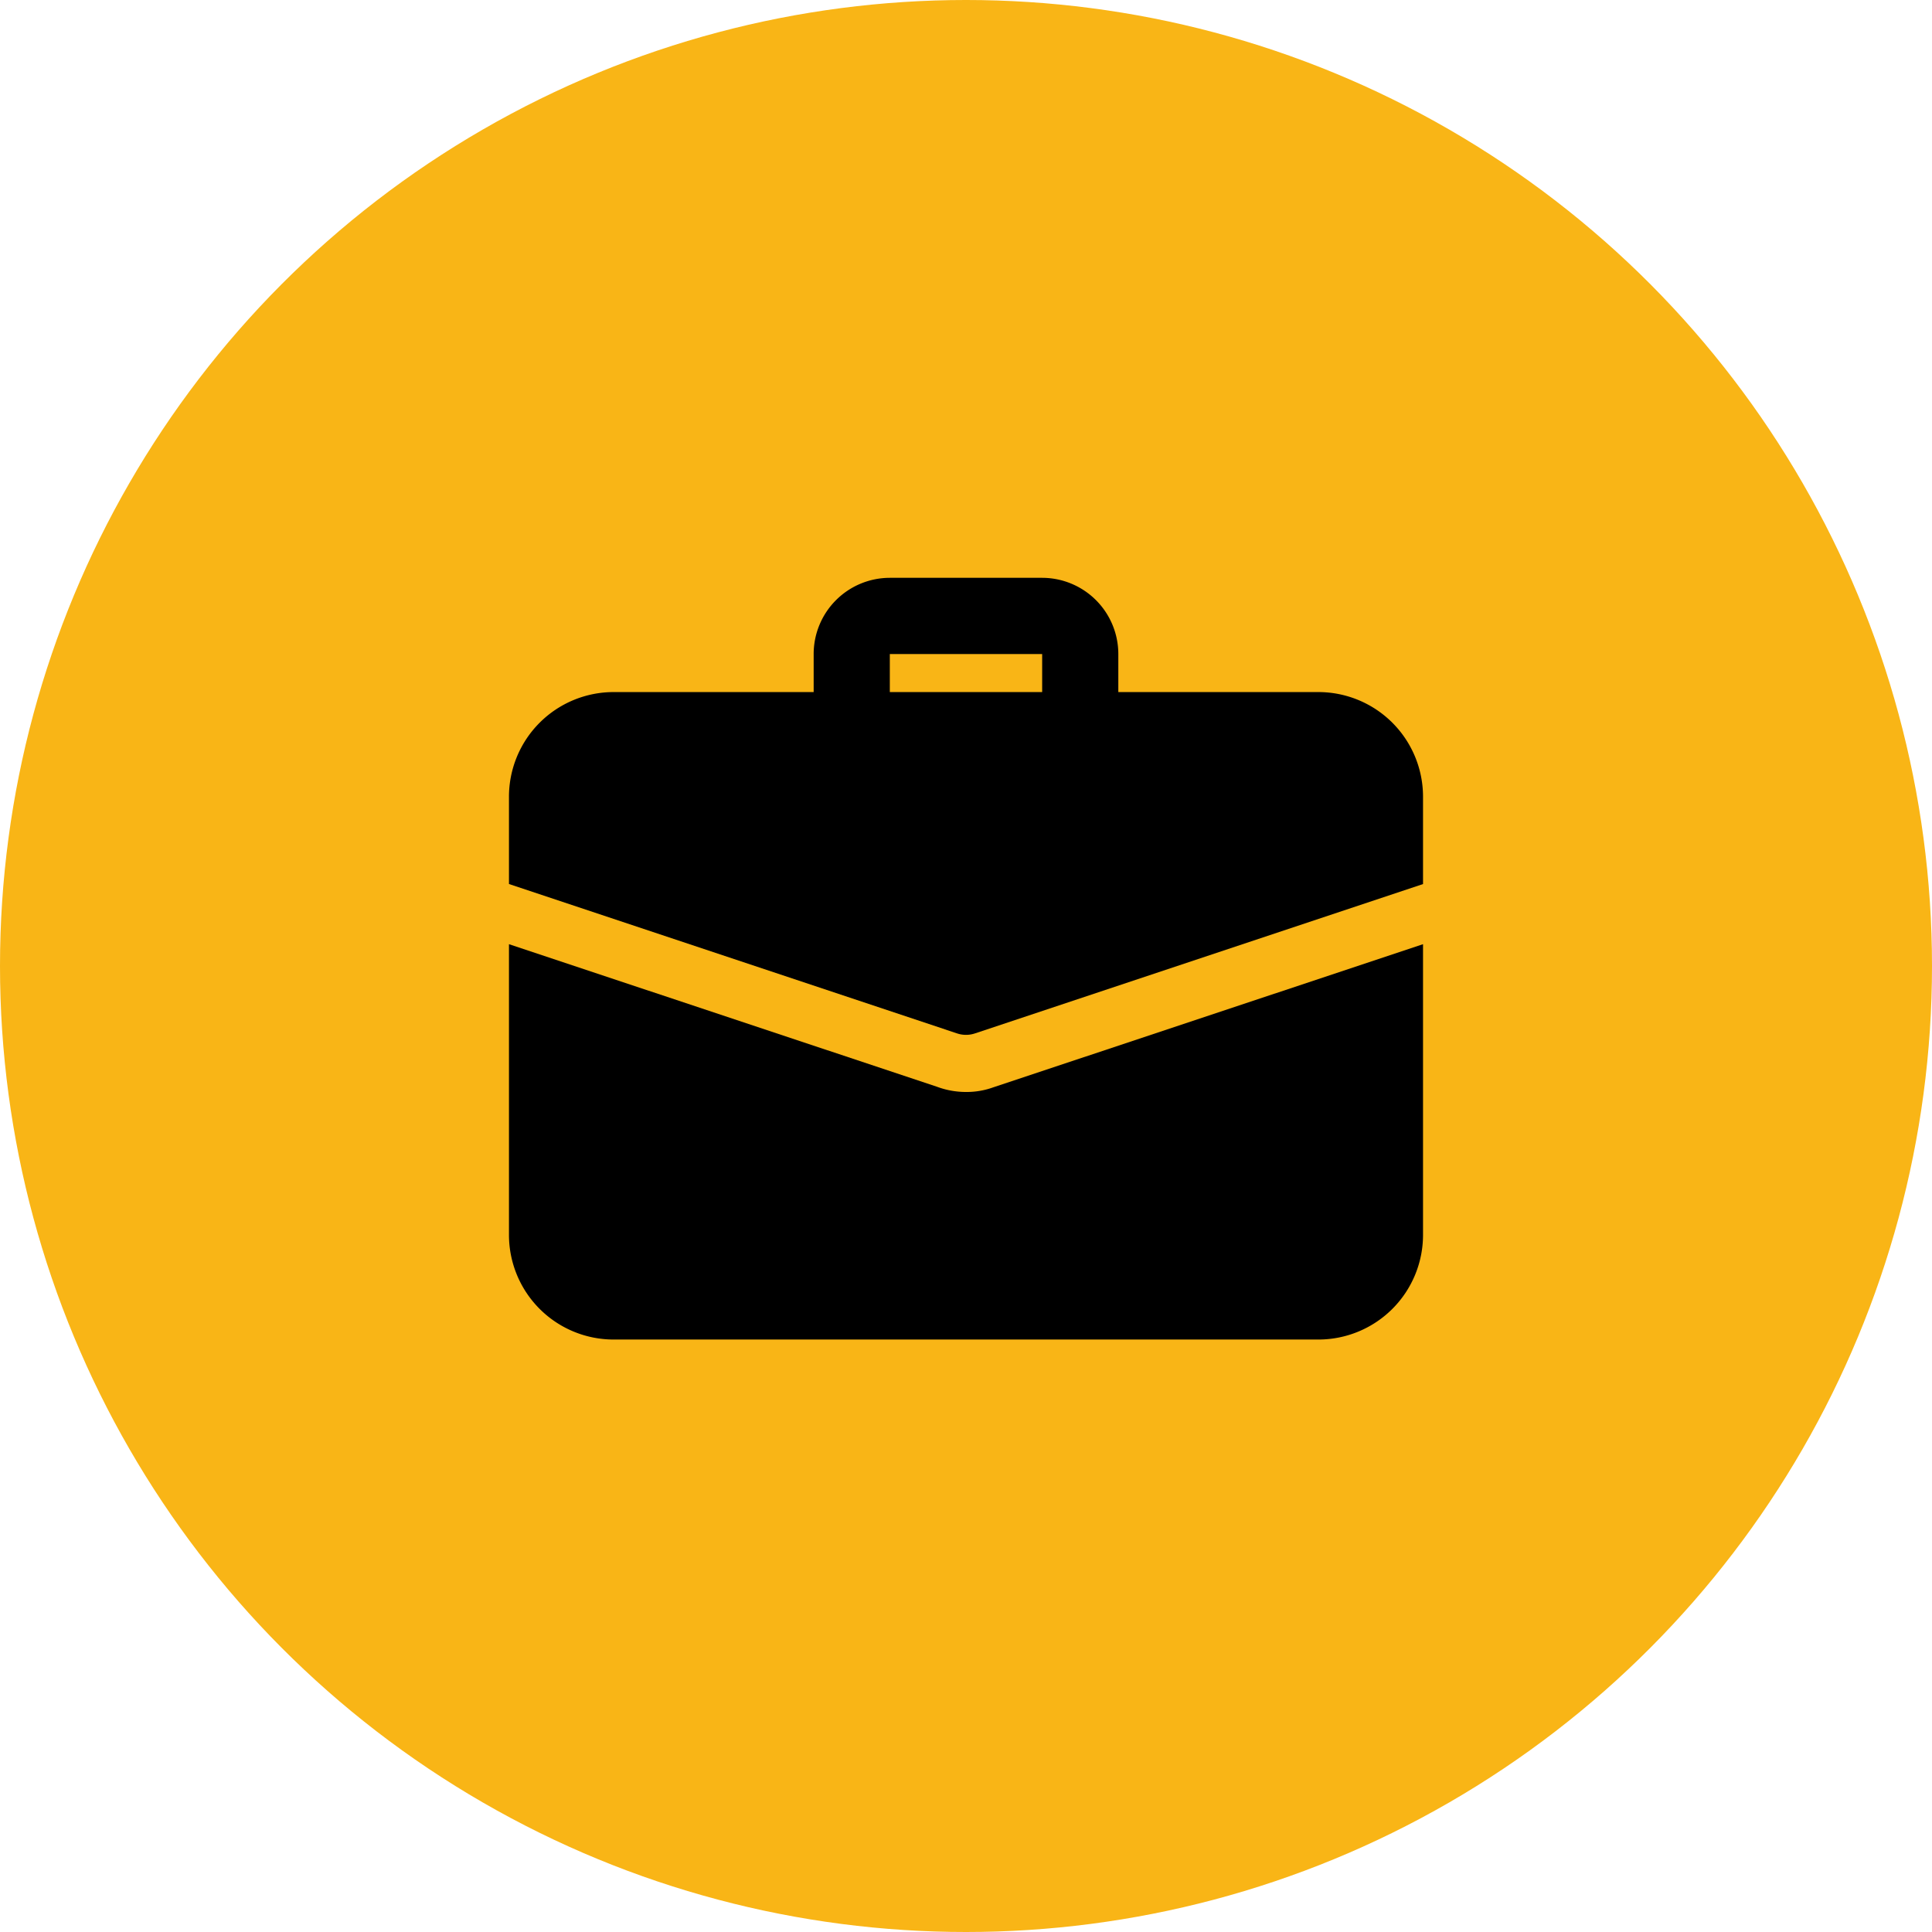
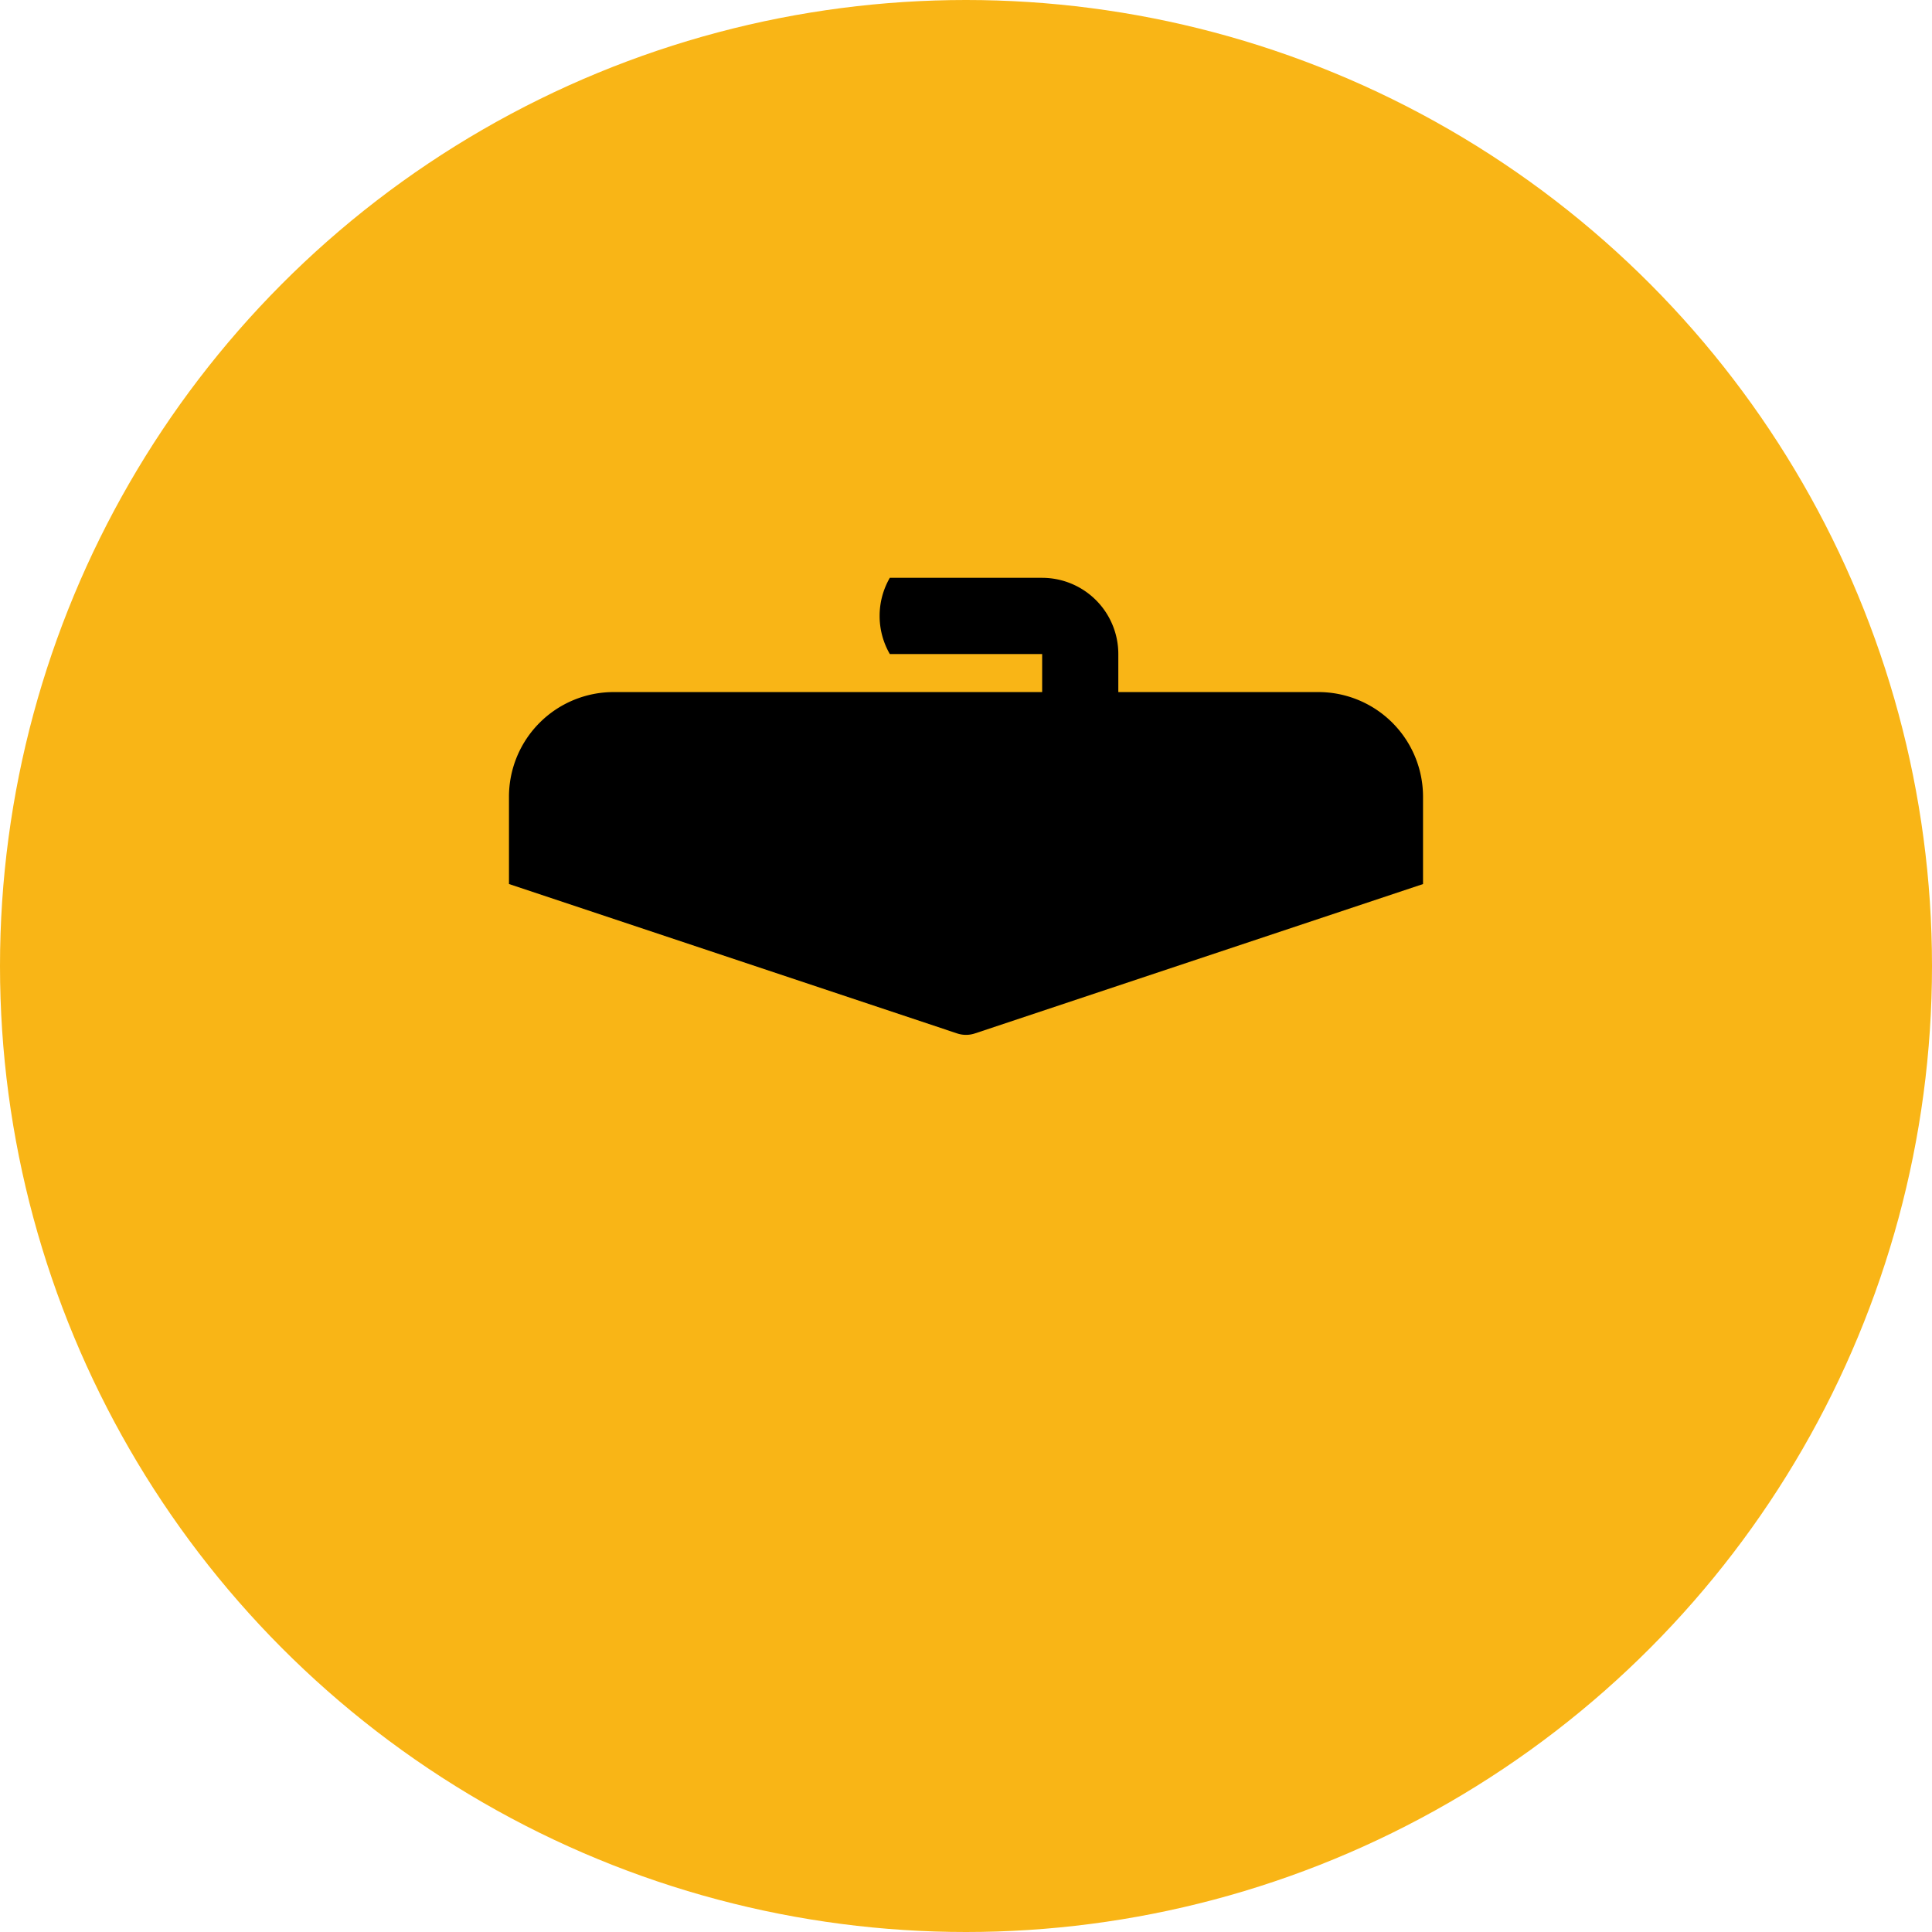
<svg xmlns="http://www.w3.org/2000/svg" width="88" height="88" viewBox="0 0 88 88">
  <g transform="translate(-778 -633)">
    <circle cx="44" cy="44" r="44" transform="translate(778 633)" fill="#f9b516" />
    <g transform="translate(21.183 -27.681)">
-       <path d="M20.143,9.806a1.735,1.735,0,0,1-1.735-1.735v-2.6H11.469v2.6A1.735,1.735,0,1,1,8,8.072v-2.6A3.473,3.473,0,0,1,11.469,2h6.939a3.473,3.473,0,0,1,3.469,3.469v2.6A1.735,1.735,0,0,1,20.143,9.806Z" transform="translate(785.878 685)" />
-       <path d="M22.049,18.143a3.573,3.573,0,0,1-1.232.208,3.8,3.8,0,0,1-1.336-.243L0,11.62V24.856a4.768,4.768,0,0,0,4.771,4.771H36.863a4.768,4.768,0,0,0,4.771-4.771V11.62Z" transform="translate(780 692.068)" />
+       <path d="M20.143,9.806a1.735,1.735,0,0,1-1.735-1.735v-2.6H11.469v2.6v-2.6A3.473,3.473,0,0,1,11.469,2h6.939a3.473,3.473,0,0,1,3.469,3.469v2.6A1.735,1.735,0,0,1,20.143,9.806Z" transform="translate(785.878 685)" />
      <path d="M41.634,9.771v3.973l-20.4,6.8a1.284,1.284,0,0,1-.833,0L0,13.743V9.771A4.768,4.768,0,0,1,4.771,5H36.863A4.768,4.768,0,0,1,41.634,9.771Z" transform="translate(780 687.204)" />
    </g>
  </g>
</svg>